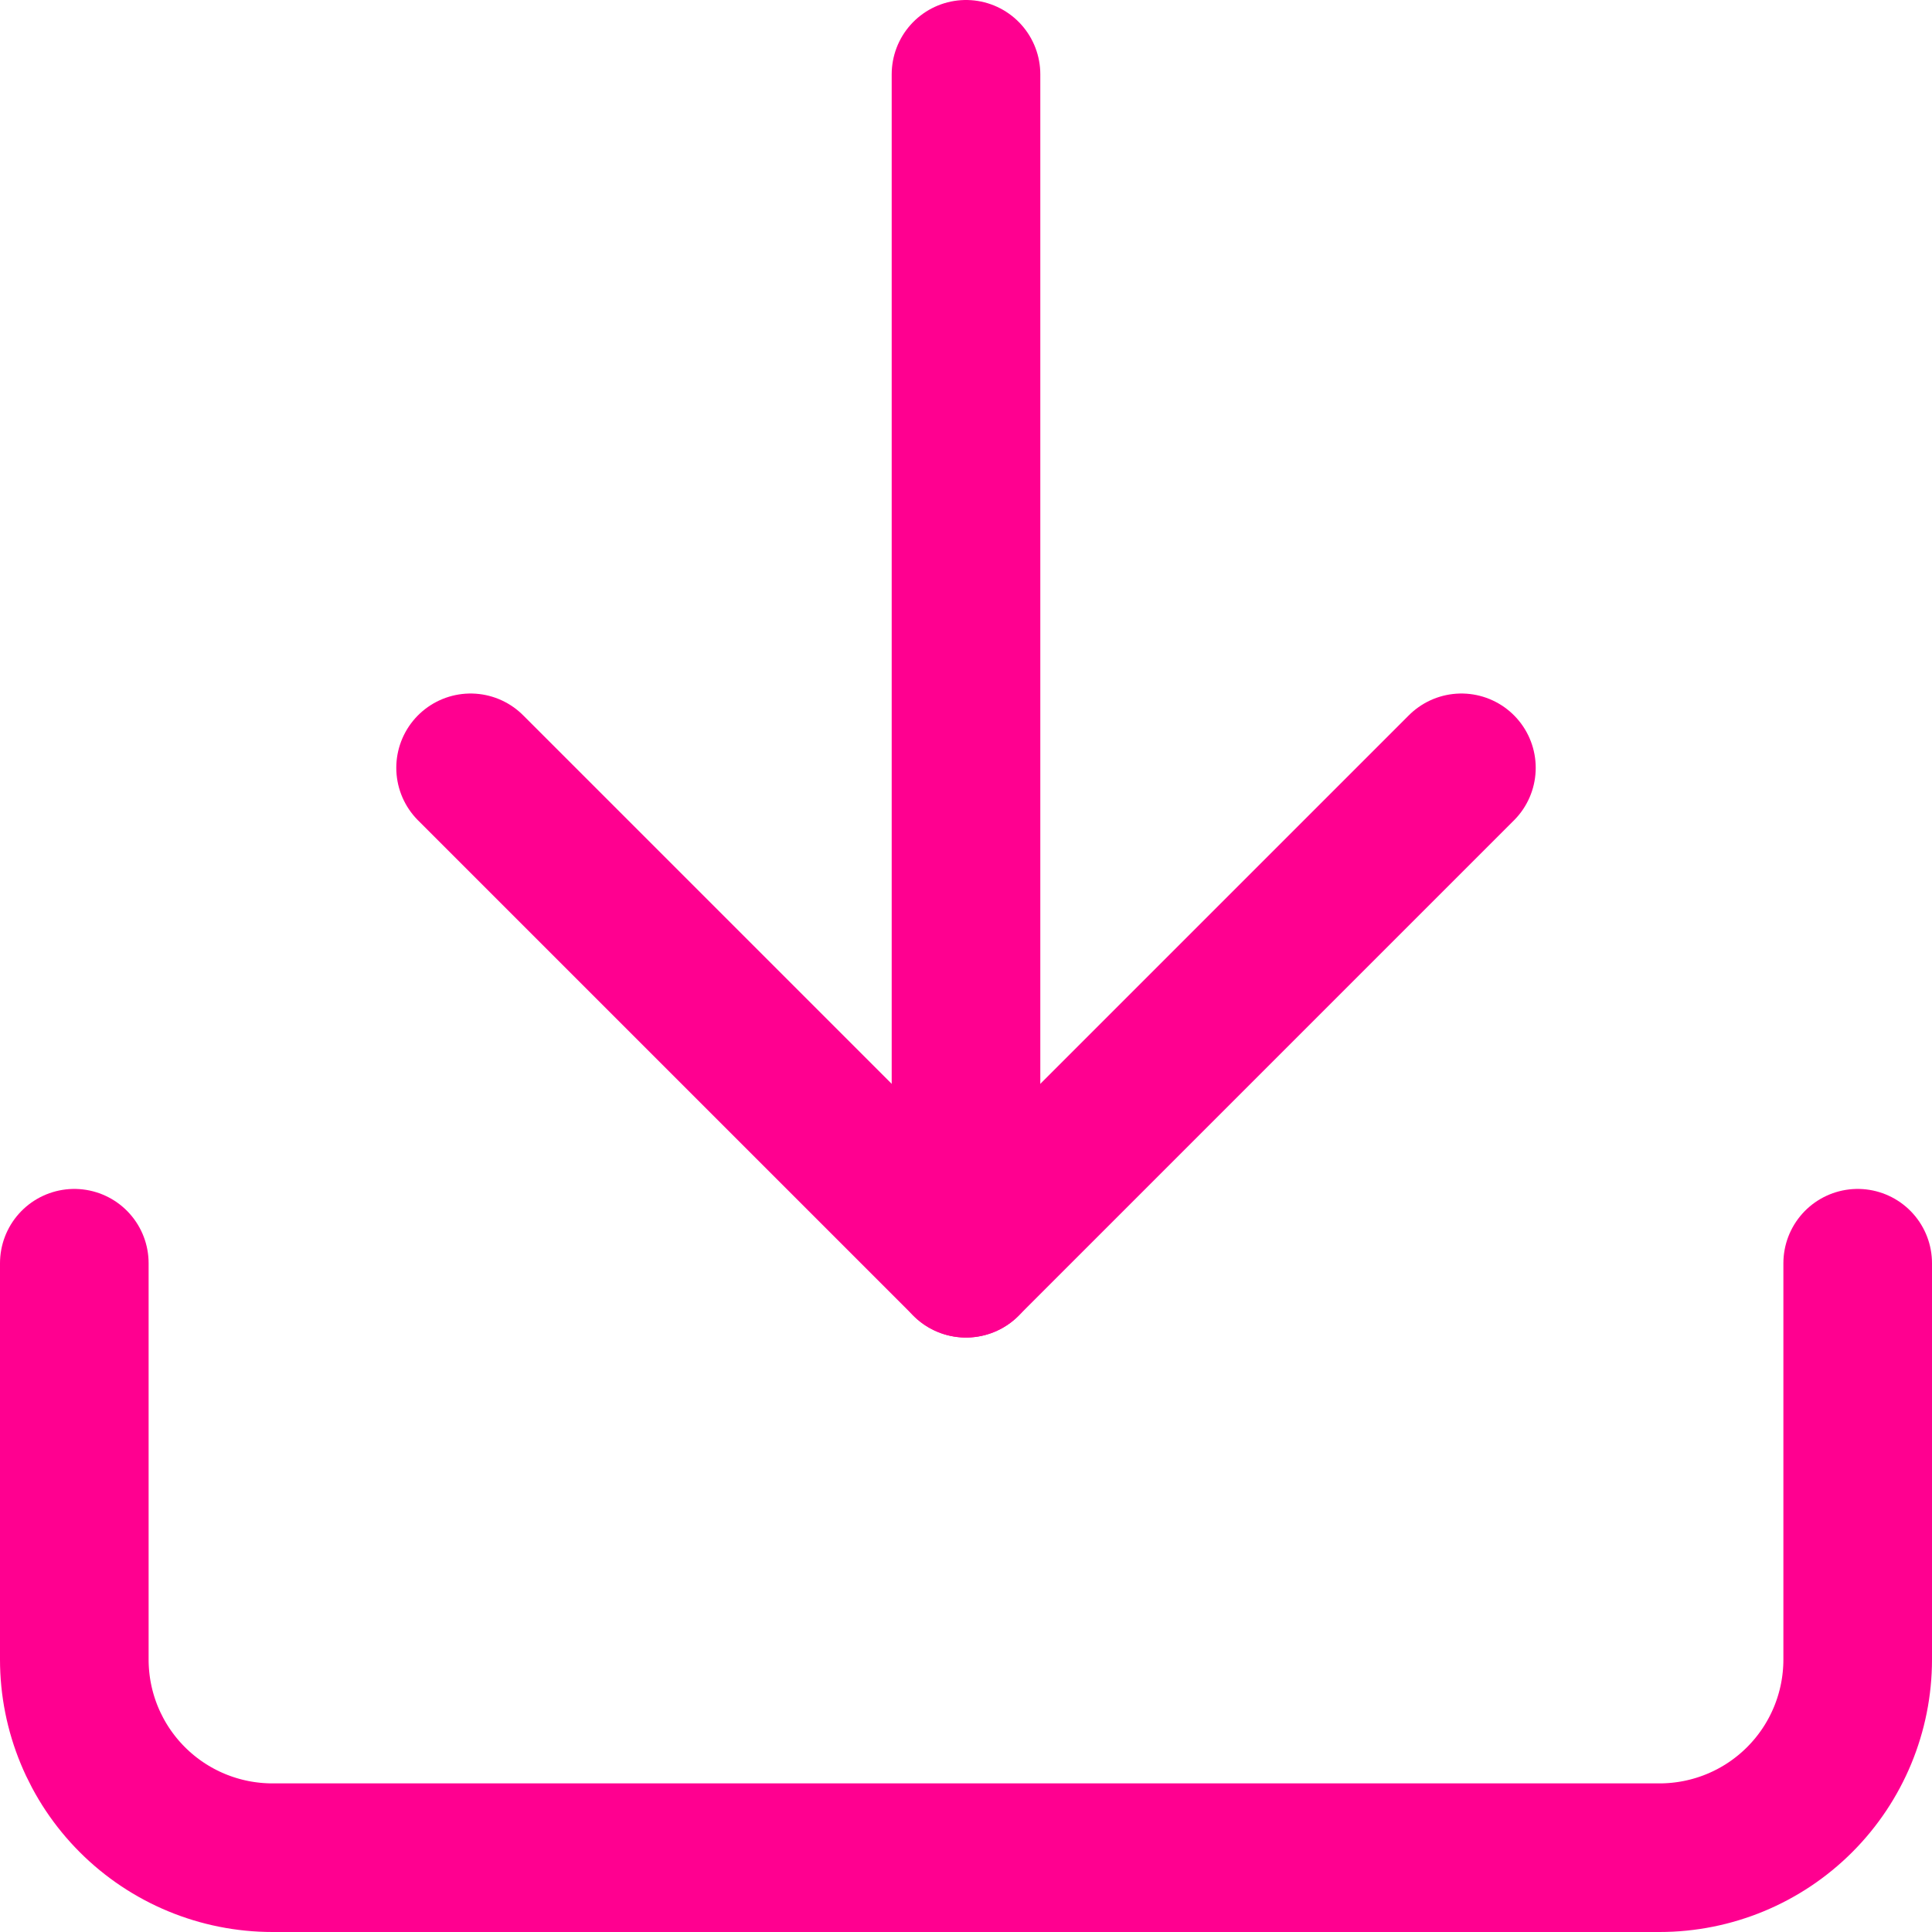
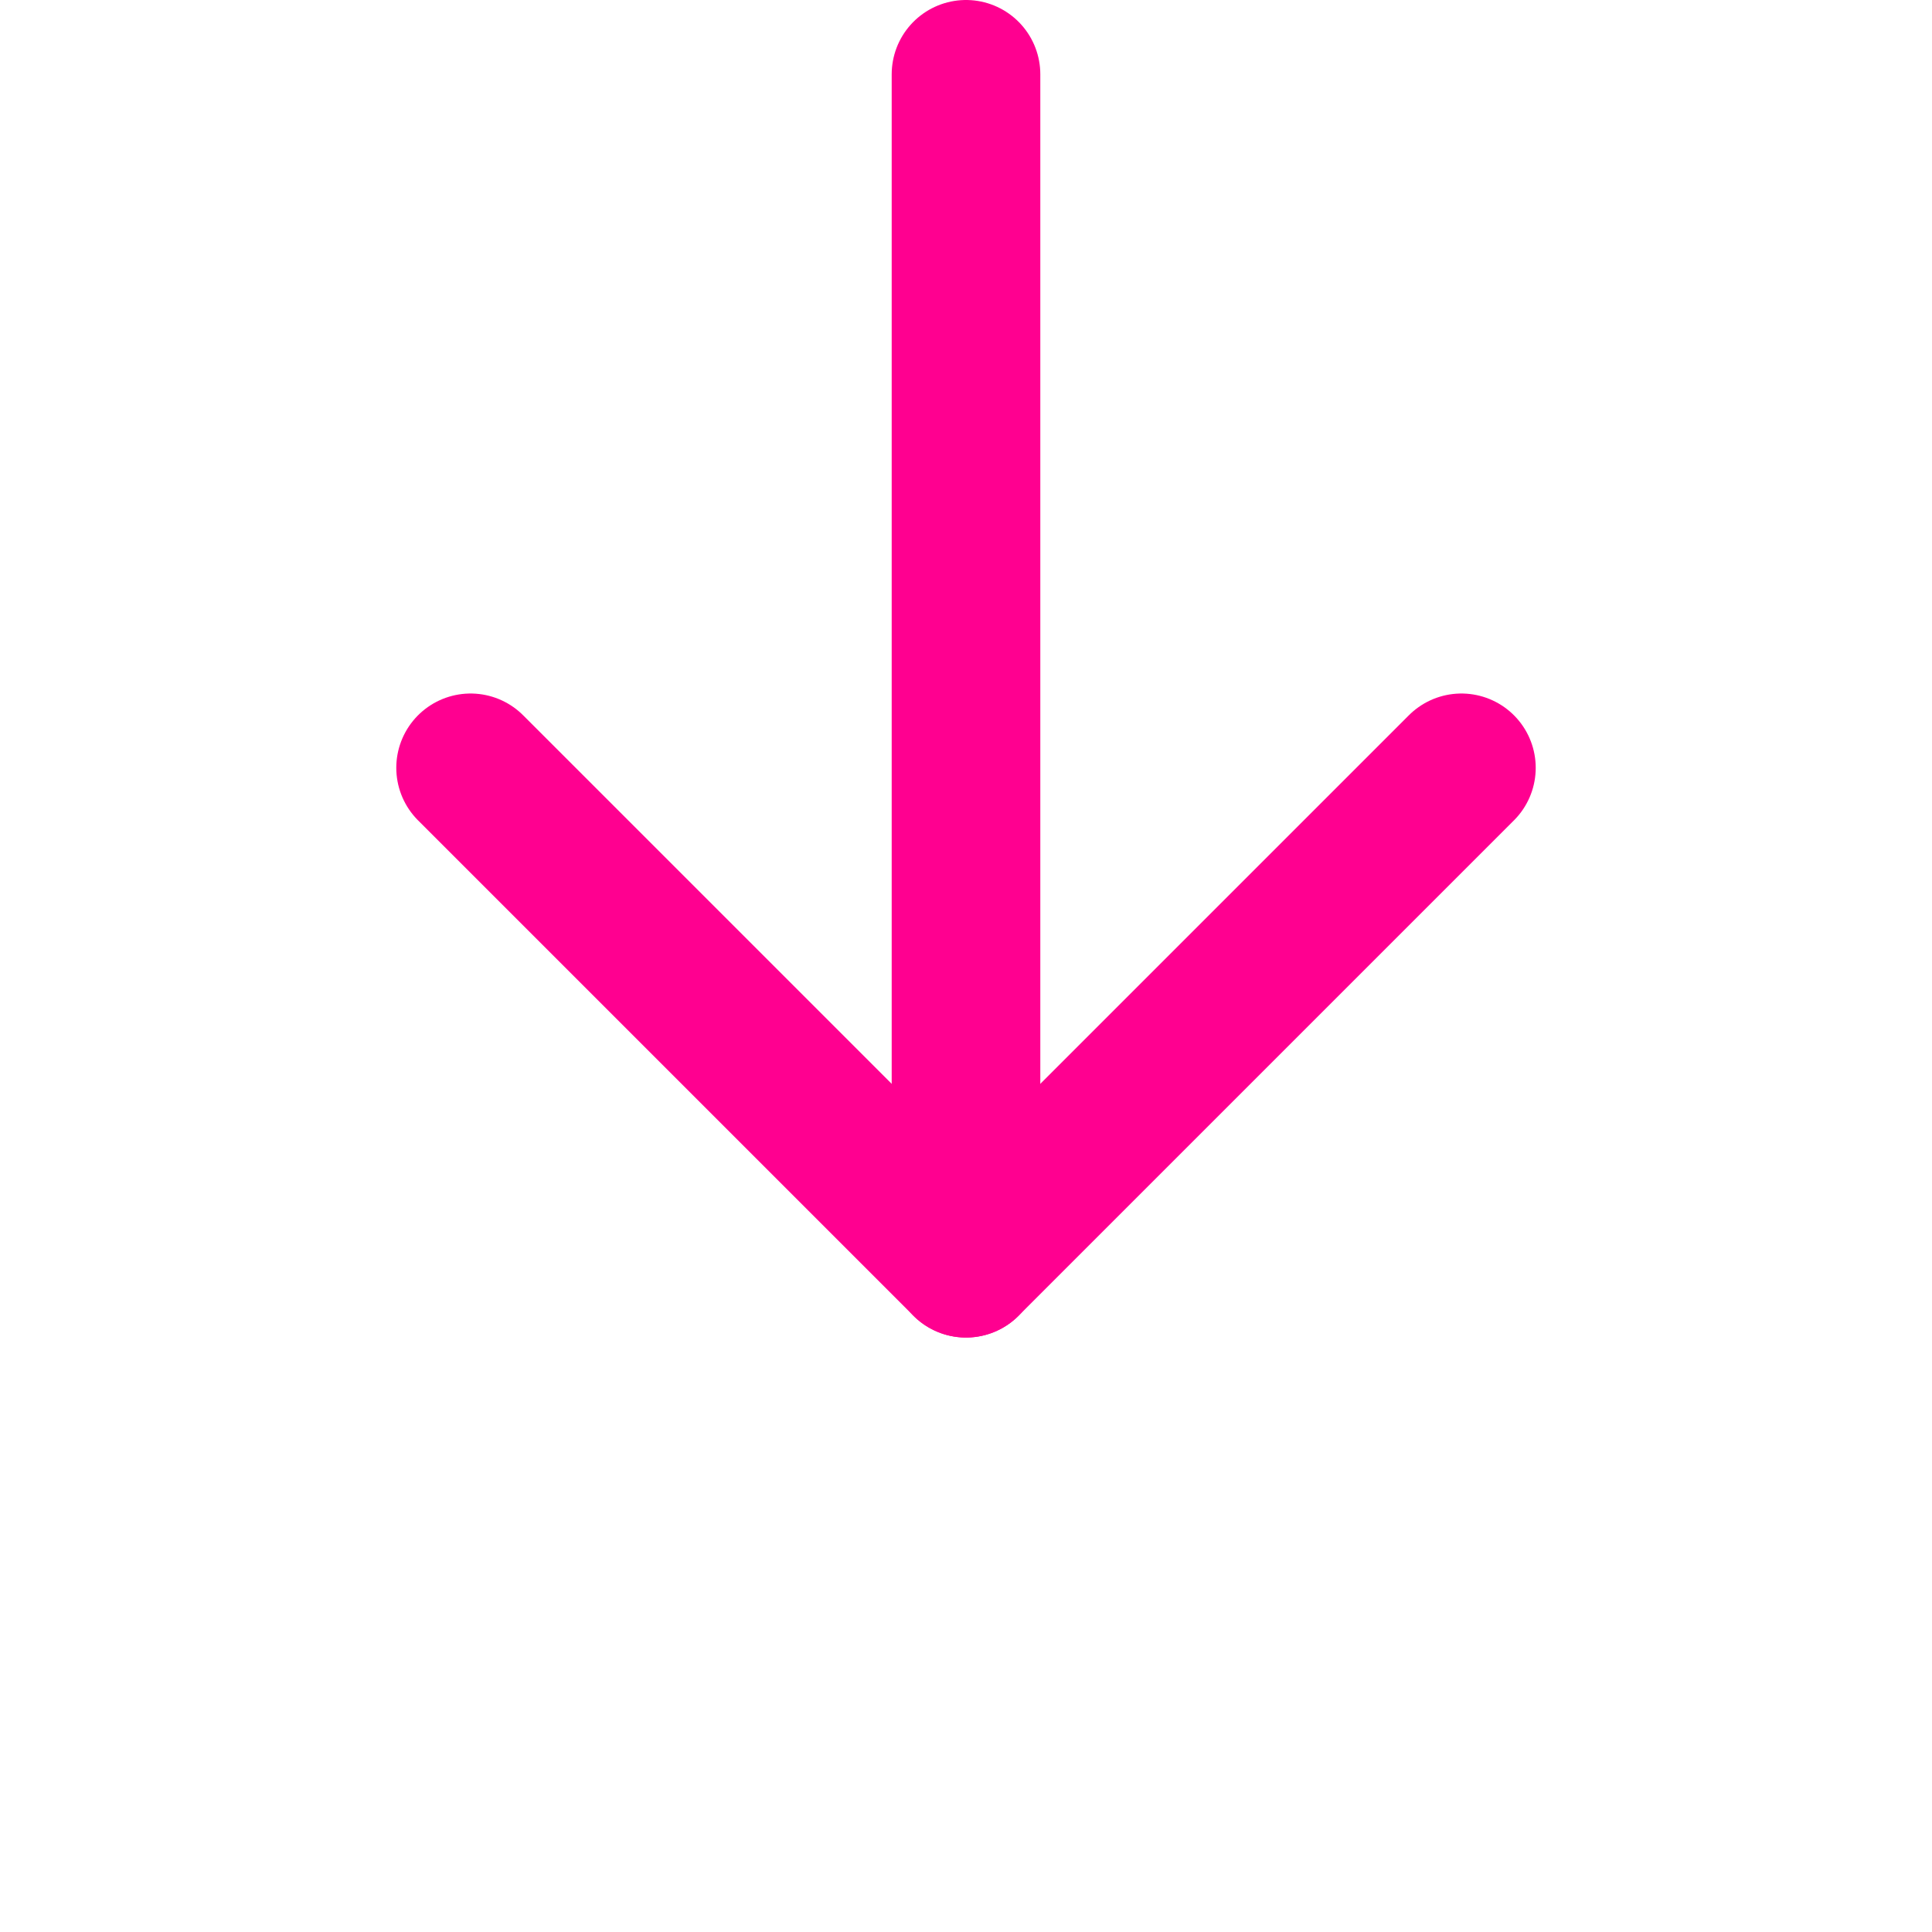
<svg xmlns="http://www.w3.org/2000/svg" width="26" height="26" viewBox="0 0 26 26" fill="none">
-   <path d="M25 17V22.333C25 23.041 24.719 23.719 24.219 24.219C23.719 24.719 23.041 25 22.333 25H3.667C2.959 25 2.281 24.719 1.781 24.219C1.281 23.719 1 23.041 1 22.333V17" stroke="#FF0090" stroke-width="2" stroke-linecap="round" stroke-linejoin="round" />
  <path d="M6.333 10.333L13 17L19.667 10.333" stroke="#FF0090" stroke-width="2" stroke-linecap="round" stroke-linejoin="round" />
  <path d="M13 17V1" stroke="#FF0090" stroke-width="2" stroke-linecap="round" stroke-linejoin="round" />
</svg>